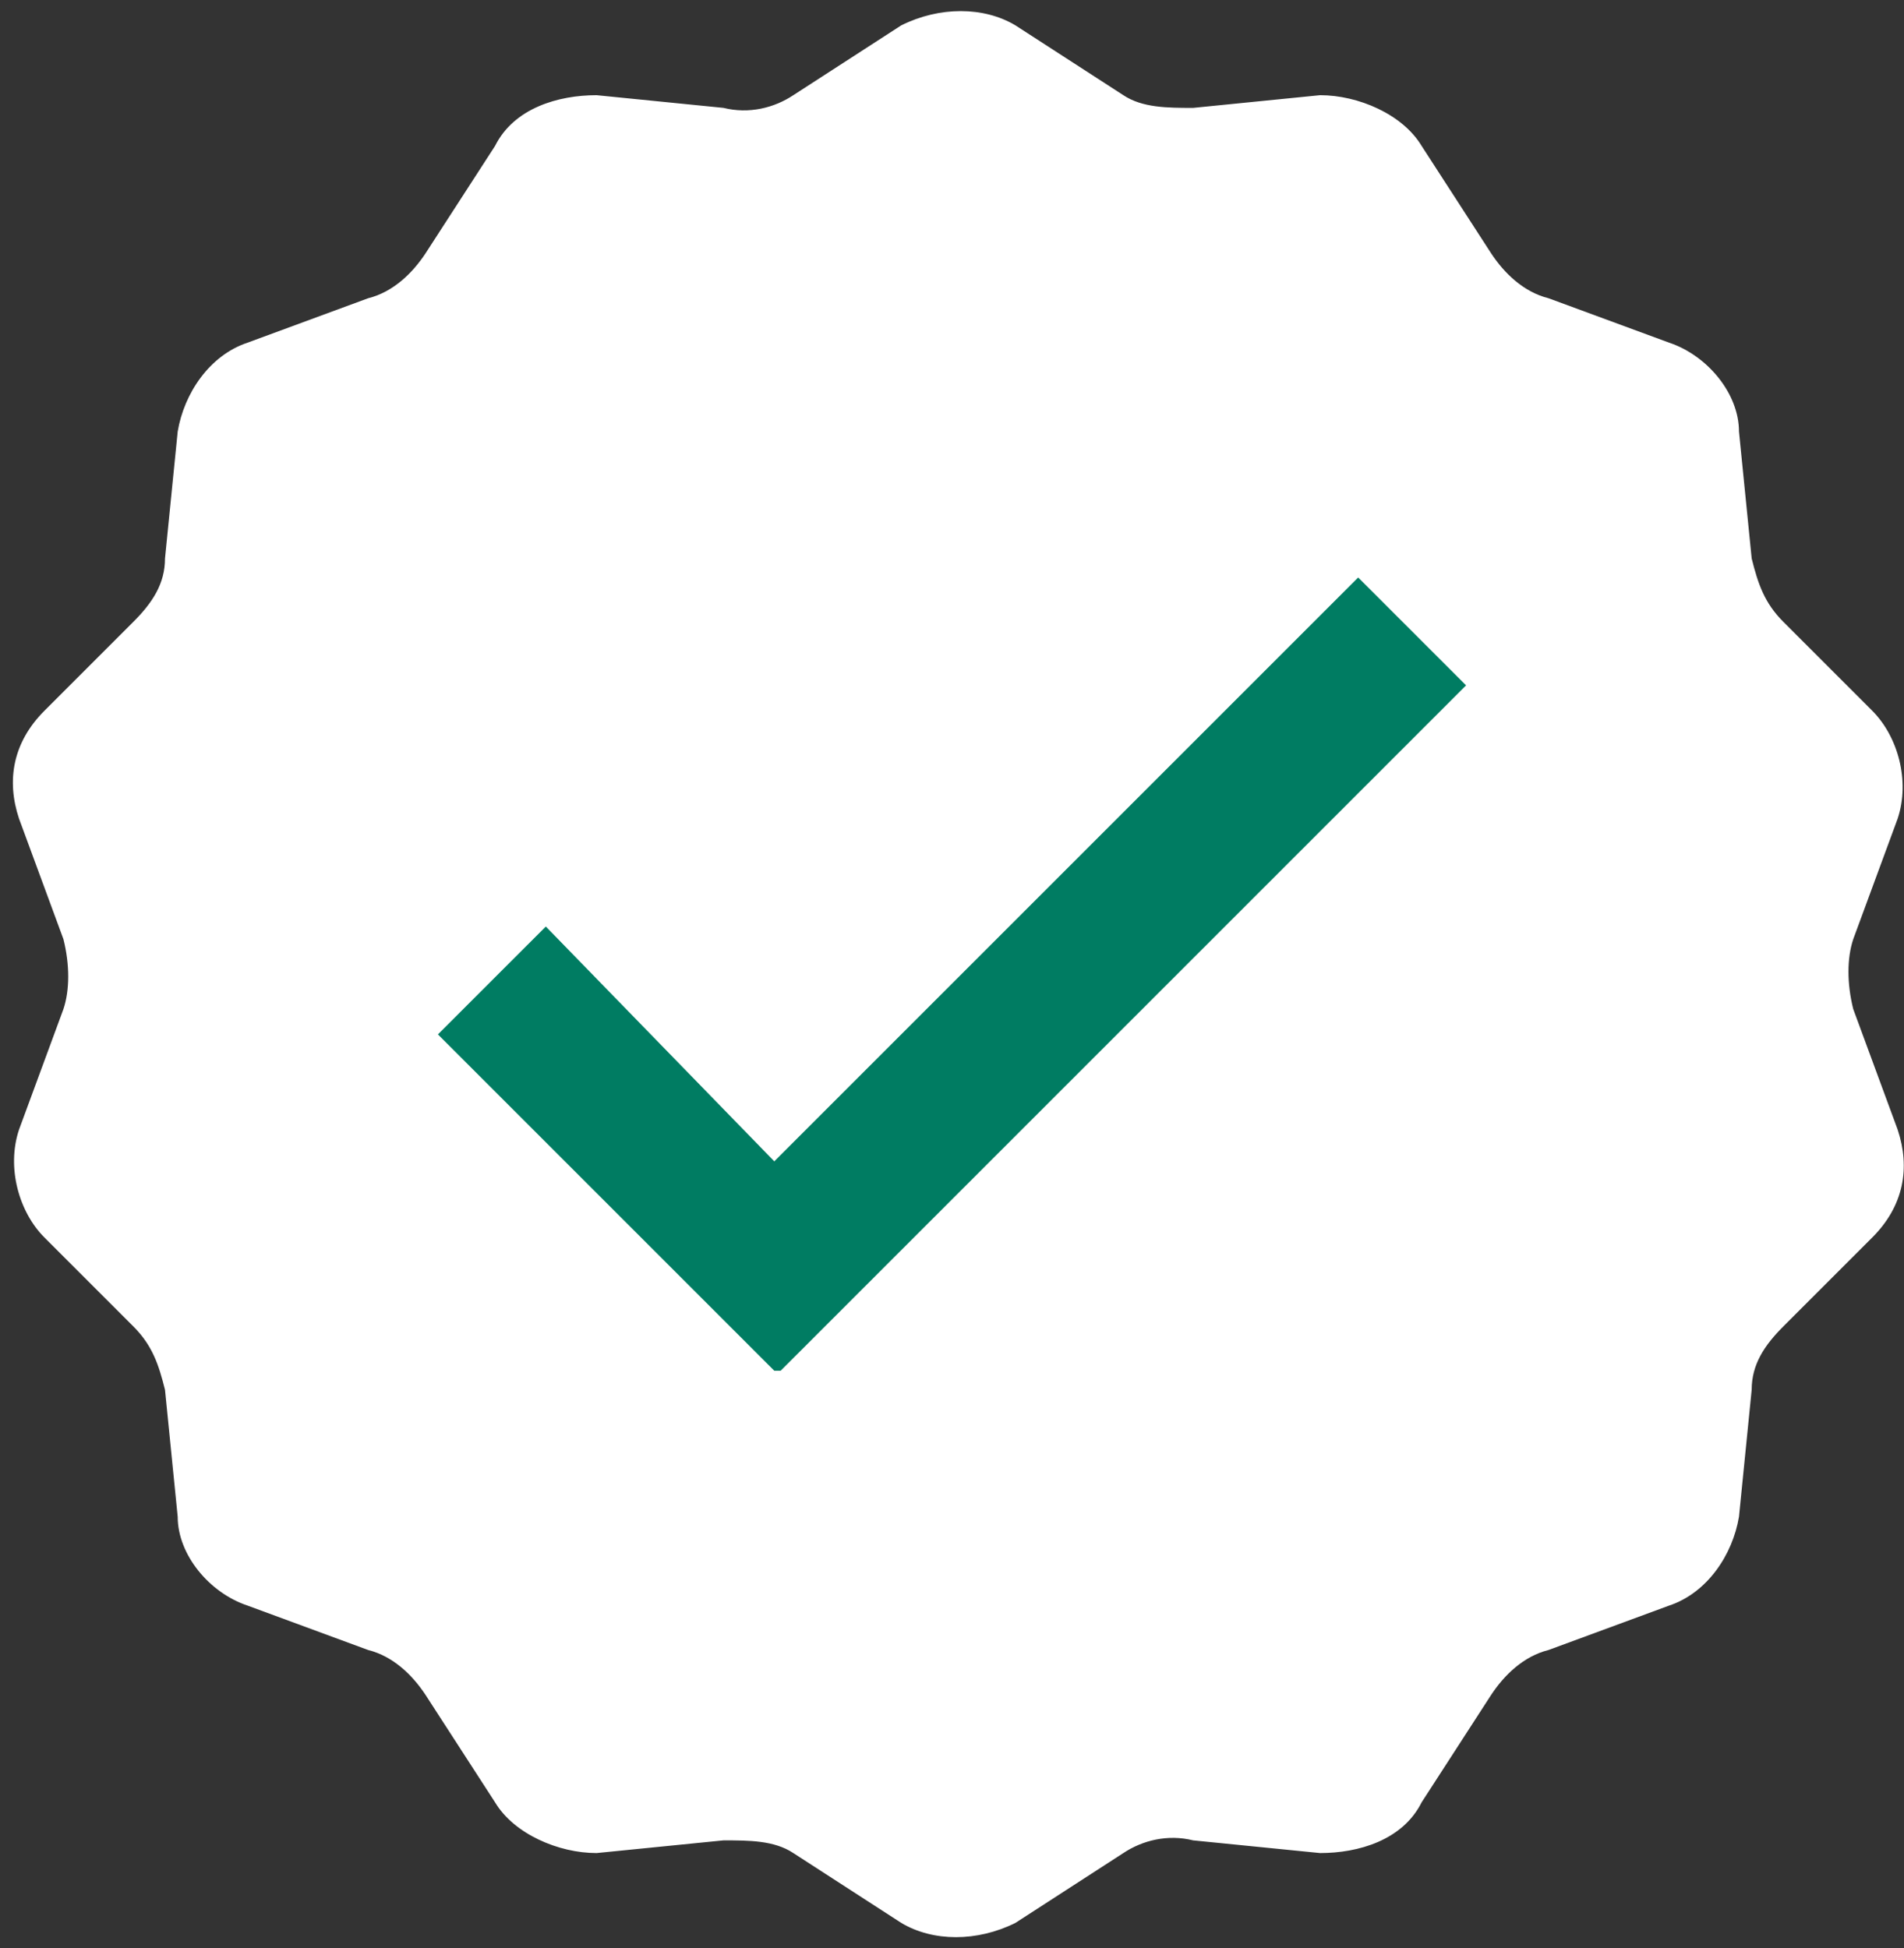
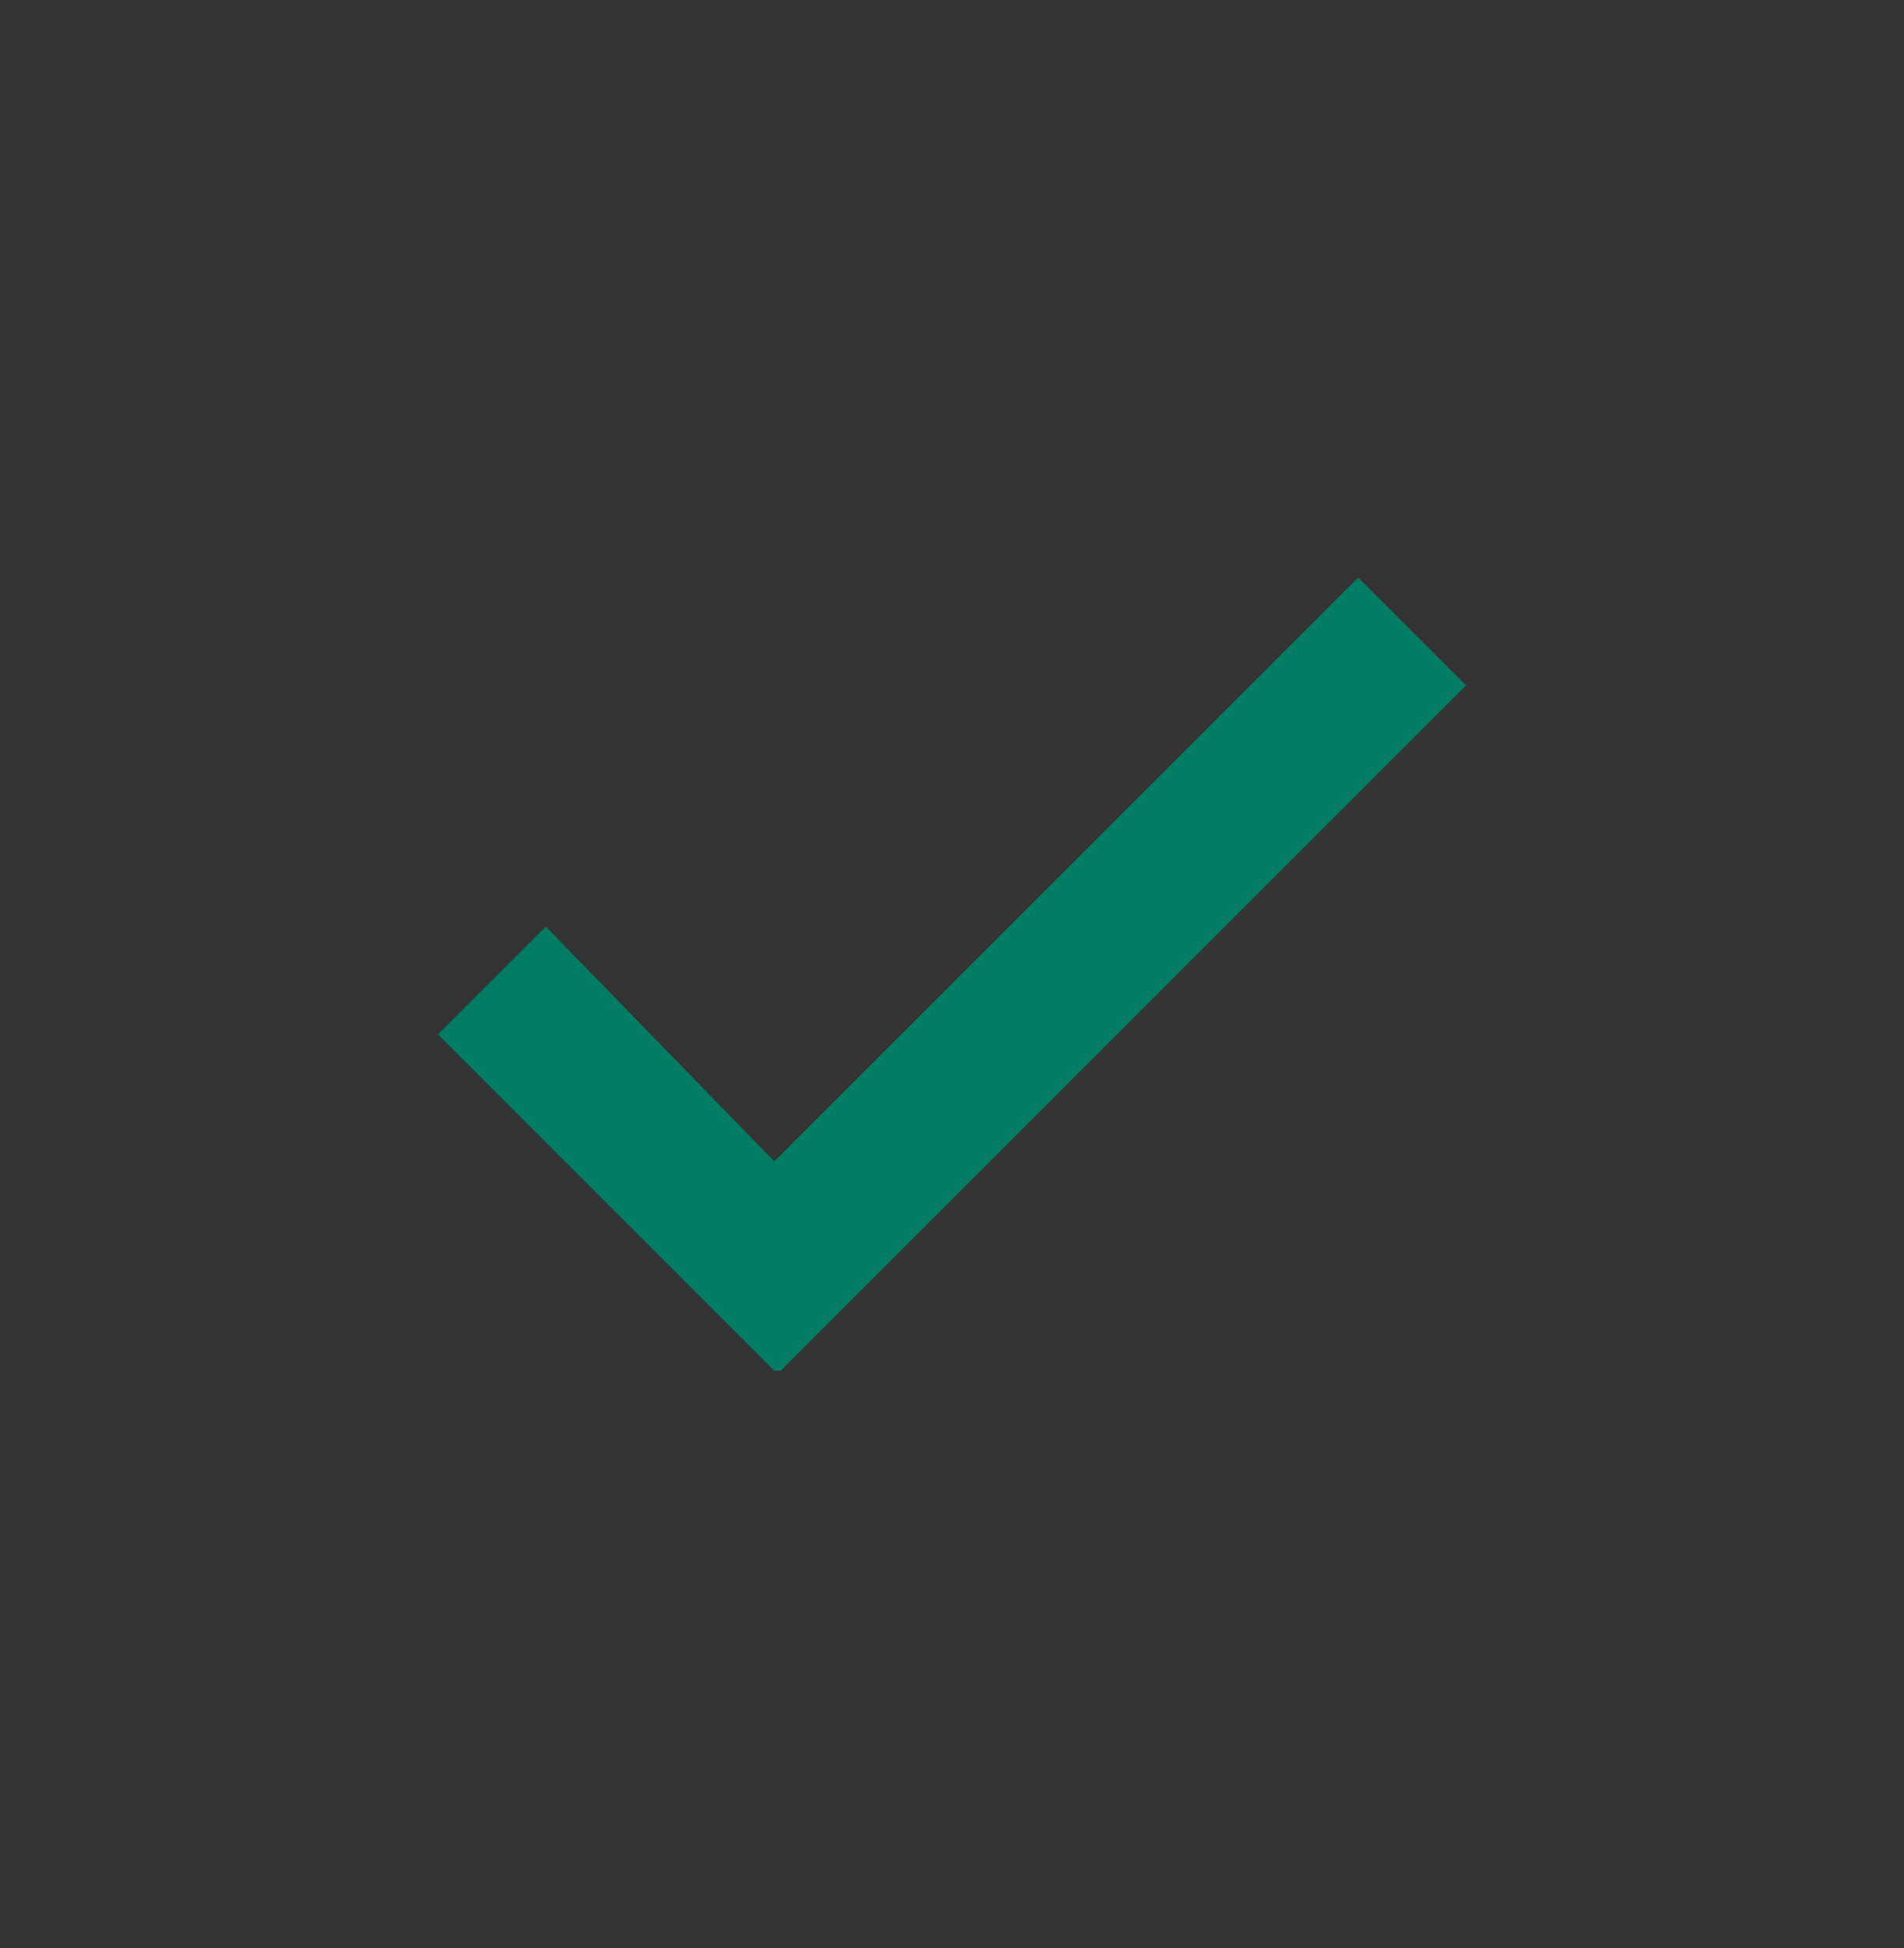
<svg xmlns="http://www.w3.org/2000/svg" id="_레이어_1" width="30" height="30.7" version="1.1" viewBox="0 0 30 30.7">
  <rect x="0" y="0" width="30" height="30.7" fill="#333333" stroke="none" />
  <defs>
    <style>
      .st0 {
        fill: #fff;
      }

      .st1 {
        fill: #007c62;
      }
    </style>
  </defs>
-   <path class="st0" d="M29.2,15.9c-.1-.4-.1-.8,0-1.1l.7-1.9c.2-.6,0-1.3-.4-1.7l-1.4-1.4c-.3-.3-.4-.6-.5-1l-.2-2c0-.6-.5-1.2-1.1-1.4l-1.9-.7c-.4-.1-.7-.4-.9-.7l-1.1-1.7c-.3-.5-1-.8-1.6-.8l-2,.2c-.4,0-.8,0-1.1-.2l-1.7-1.1c-.5-.3-1.2-.3-1.8,0l-1.7,1.1c-.3.2-.7.3-1.1.2l-2-.2c-.6,0-1.3.2-1.6.8l-1.1,1.7c-.2.3-.5.6-.9.7l-1.9.7c-.6.2-1,.8-1.1,1.4l-.2,2c0,.4-.2.7-.5,1l-1.4,1.4c-.5.5-.6,1.1-.4,1.7l.7,1.9c.1.4.1.8,0,1.1l-.7,1.9c-.2.6,0,1.3.4,1.7l1.4,1.4c.3.3.4.6.5,1l.2,2c0,.6.5,1.2,1.1,1.4l1.9.7c.4.1.7.4.9.7l1.1,1.7c.3.5,1,.8,1.6.8l2-.2c.4,0,.8,0,1.1.2l1.7,1.1c.5.3,1.2.3,1.8,0l1.7-1.1c.3-.2.7-.3,1.1-.2l2,.2c.6,0,1.3-.2,1.6-.8l1.1-1.7c.2-.3.5-.6.9-.7l1.9-.7c.6-.2,1-.8,1.1-1.4l.2-2c0-.4.2-.7.5-1l1.4-1.4c.5-.5.6-1.1.4-1.7l-.7-1.9Z" />
  <polygon class="st1" points="12.3 21.6 12.2 21.6 12.2 21.6 6.9 16.3 8.6 14.6 12.2 18.3 21.4 9.1 23.1 10.8 12.3 21.6" />
</svg>